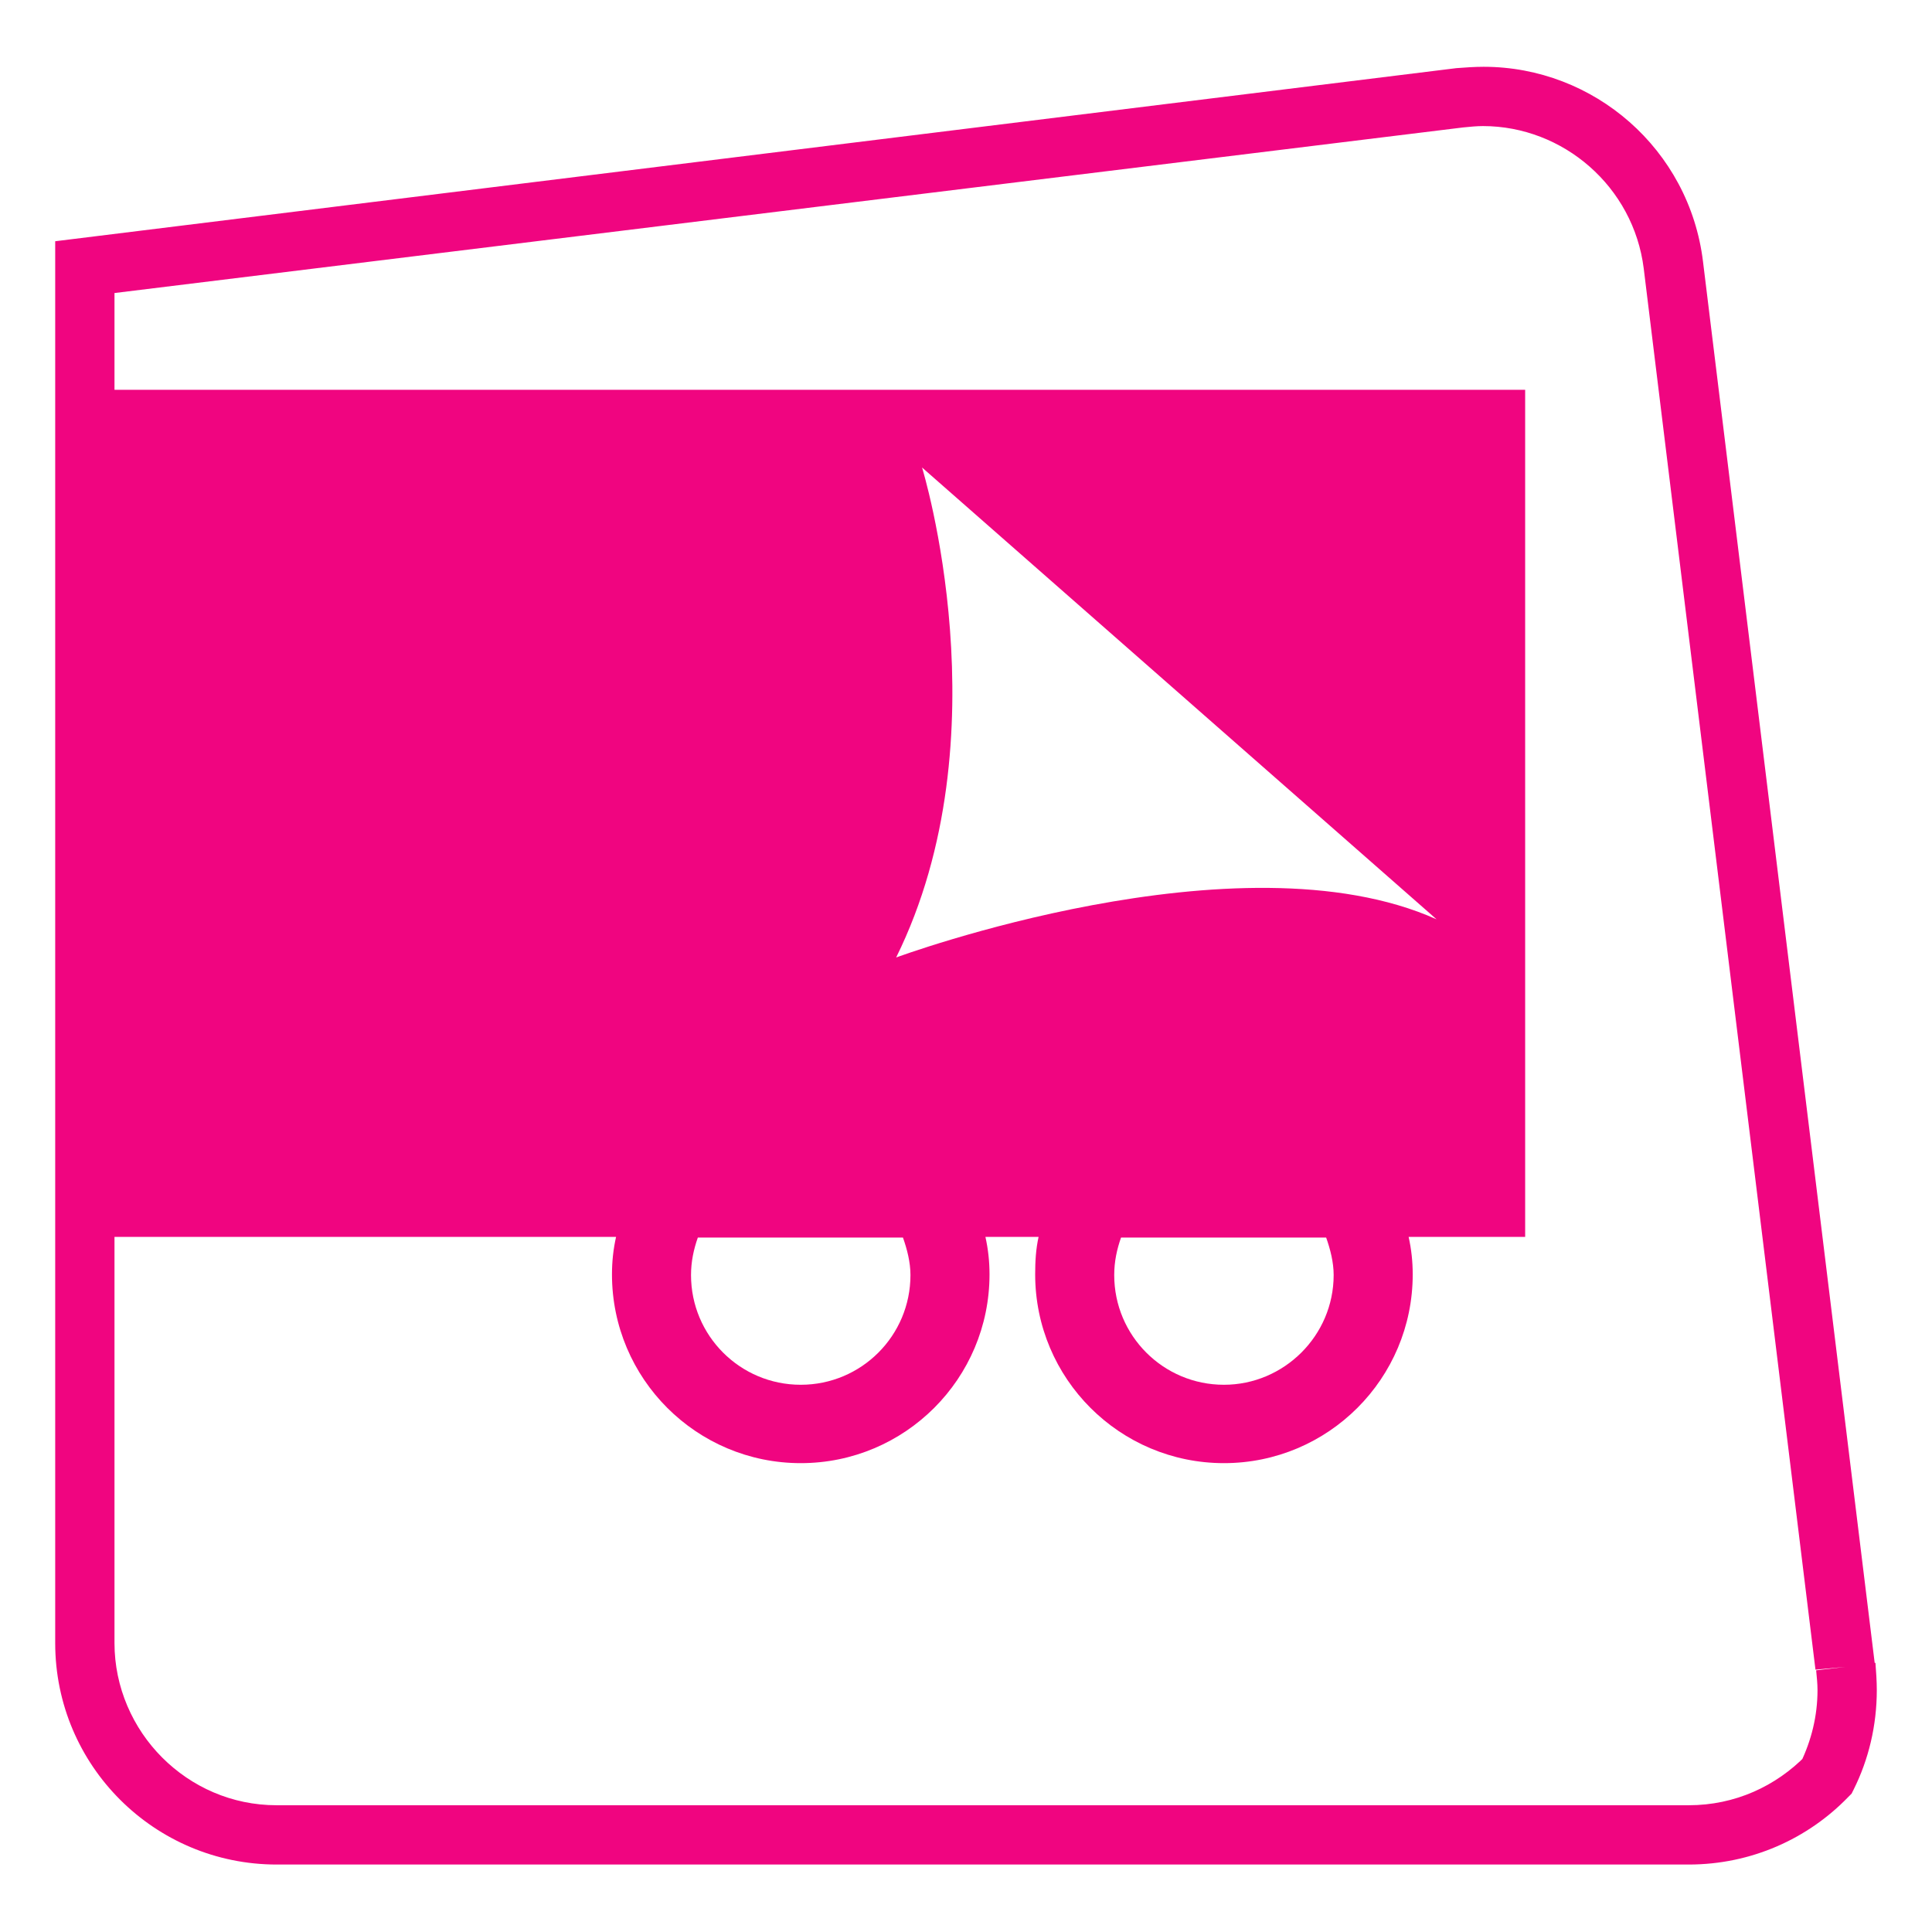
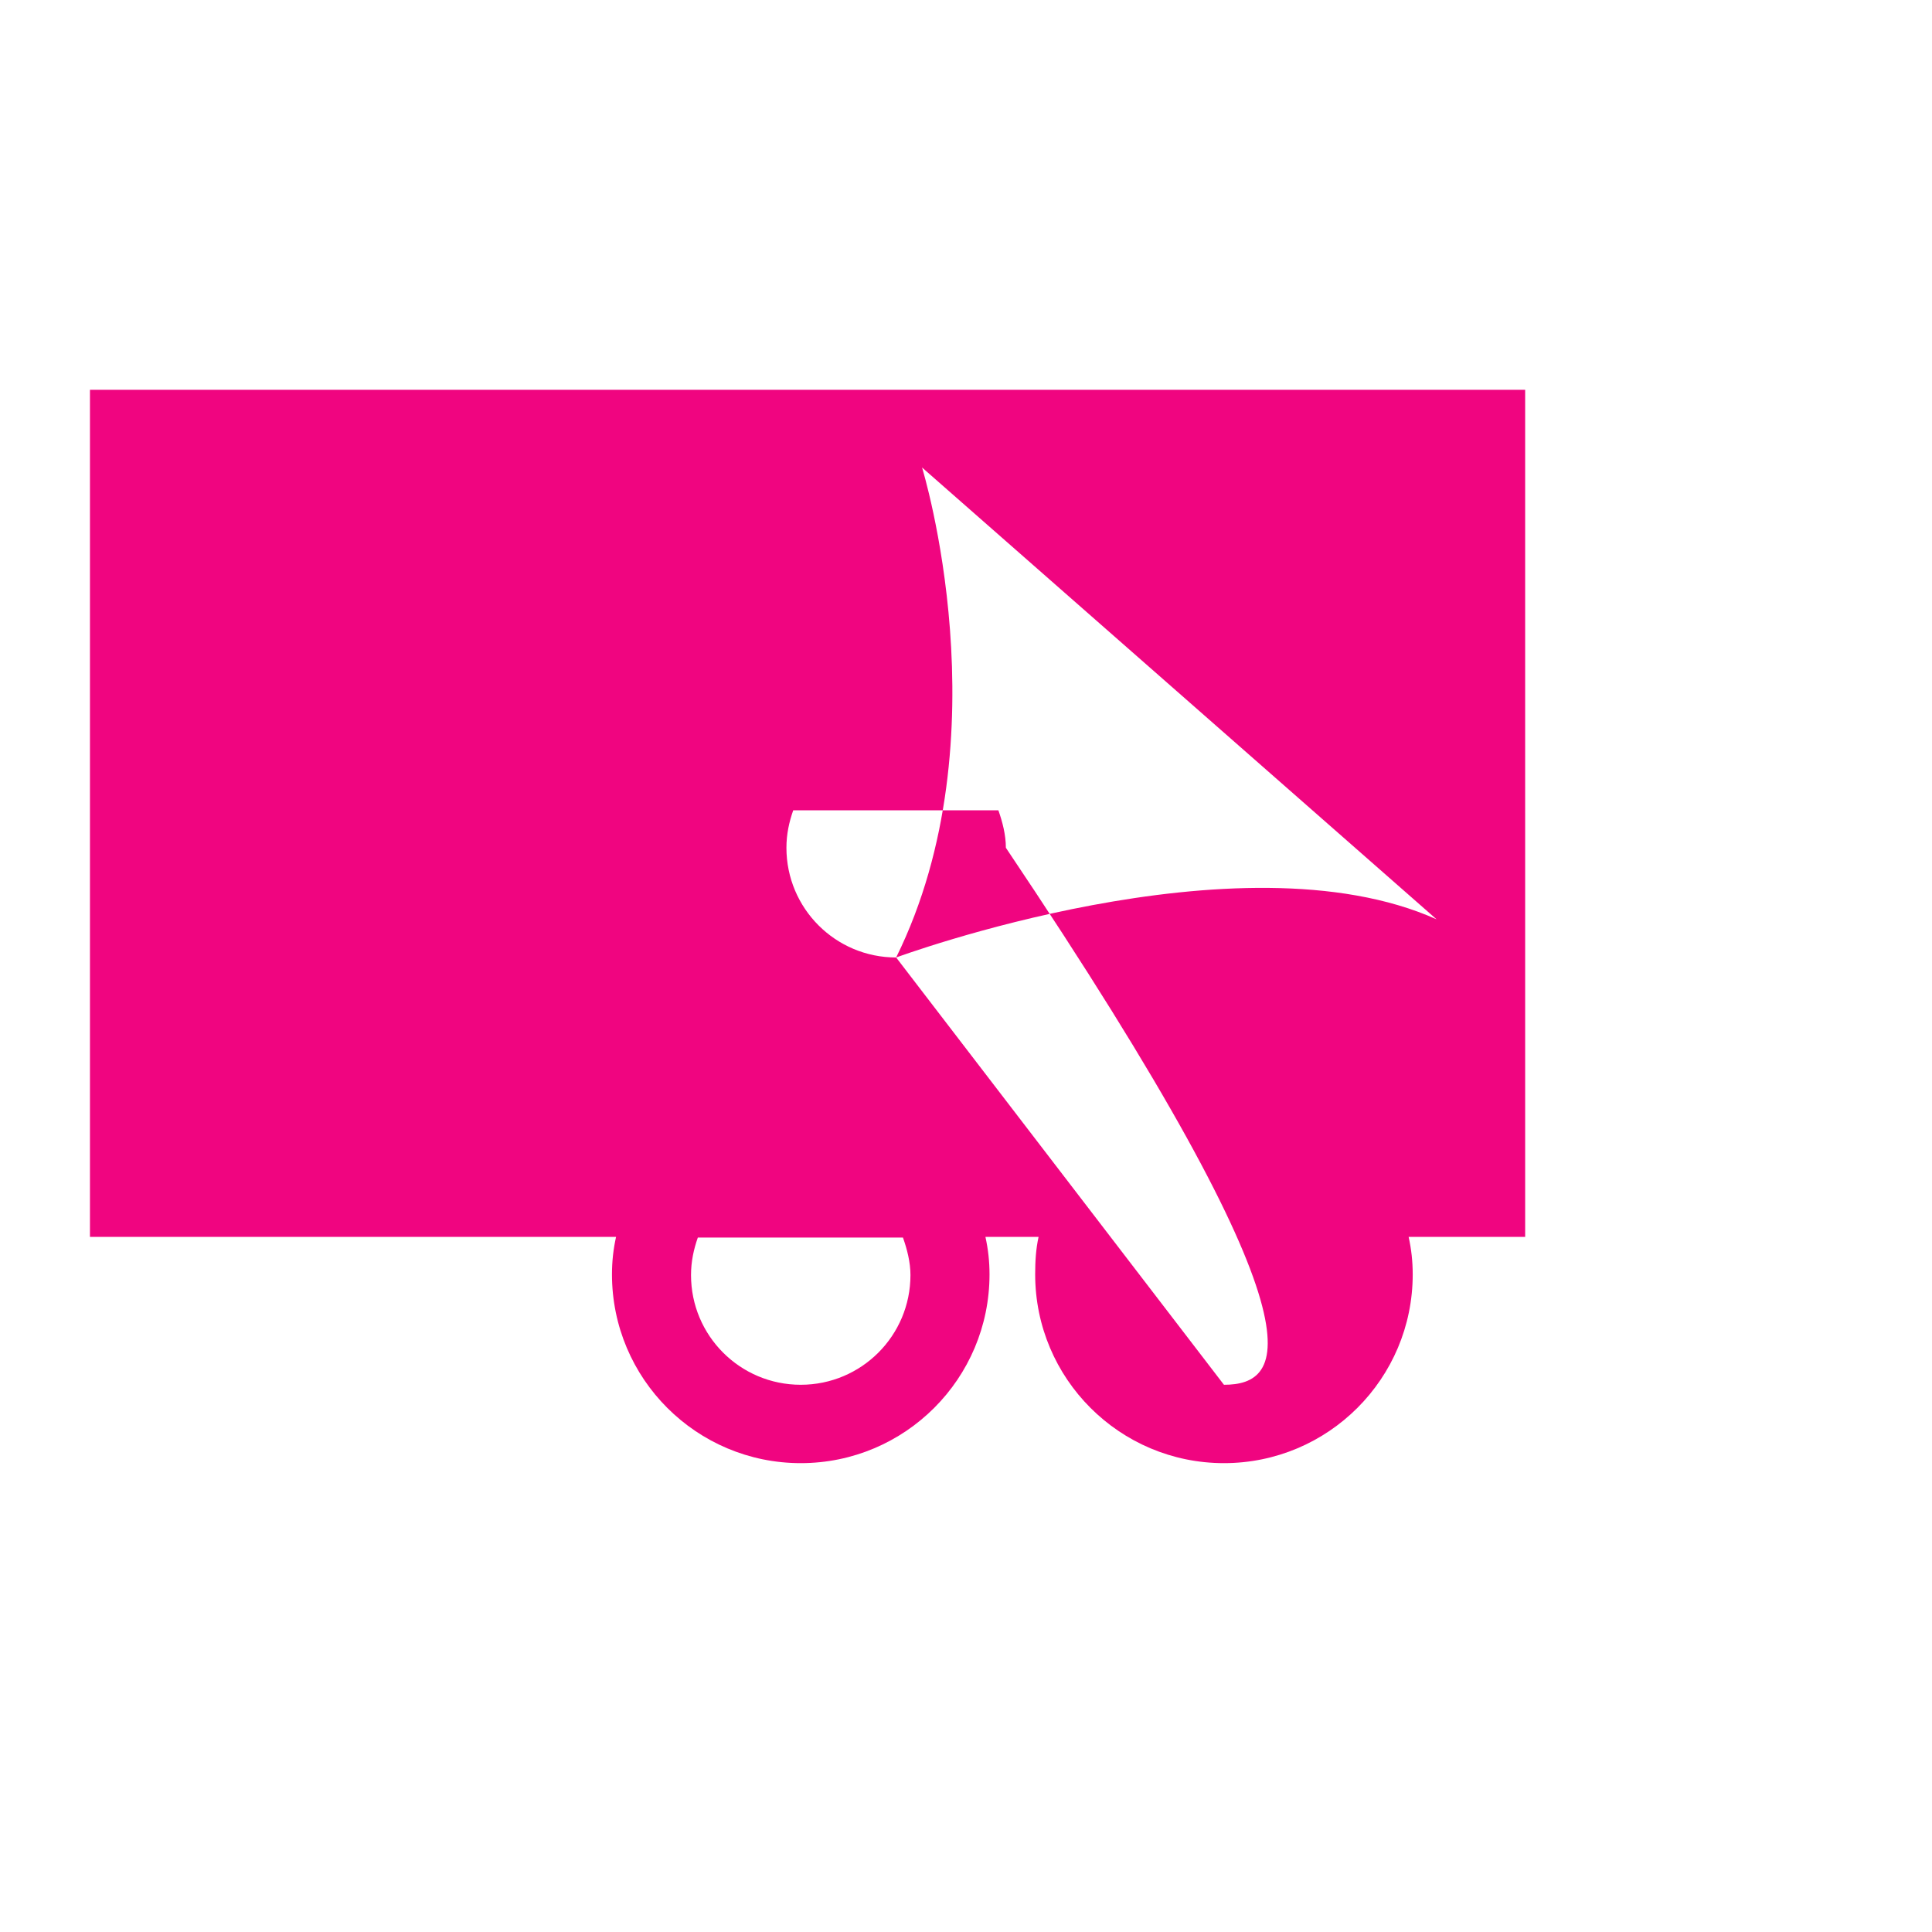
<svg xmlns="http://www.w3.org/2000/svg" version="1.1" id="Ebene_1" x="0px" y="0px" viewBox="0 0 283.5 283.5" style="enable-background:new 0 0 283.5 283.5;" xml:space="preserve">
  <style type="text/css">
	.st0{fill:#F00580;}
</style>
  <g id="Ebene_1_00000033354207117596301330000004318257958782088103_">
</g>
  <g id="Ebene_2_00000109744381506546531400000005139369978314404010_">
    <g>
-       <path class="st0" d="M270.8,244.6l4.3-0.5L249.9,38.4c-2-16.5-16-28.6-32.2-28.6c-1.3,0-2.7,0.1-4,0.2L8.1,35.4v205.7    c0,18,14.6,32.5,32.5,32.5h207.2c9.2,0,17.5-3.8,23.4-9.9l0.5-0.5l0.3-0.6c2.2-4.4,3.4-9.4,3.4-14.6c0-1.3-0.1-2.7-0.2-4l0,0.1    l0-0.1L270.8,244.6l-4.3,0.5c0.1,1,0.2,2,0.2,2.9c0,3.8-0.9,7.4-2.5,10.7l3.9,1.9l-3.1-3c-4.4,4.5-10.4,7.3-17.2,7.3H40.6    c-6.6,0-12.5-2.7-16.8-7c-4.3-4.3-7-10.3-7-16.8V43l197.9-24.3c1-0.1,2-0.2,2.9-0.2c11.8,0,22.1,8.9,23.6,20.9l25.2,205.6v0    L270.8,244.6z" />
-       <path class="st0" d="M131.5,140.5c16-32.4,3.8-71.9,3.8-71.9l75.5,66.3C181.8,121.9,131.5,140.5,131.5,140.5 M179.6,203.2    c-8.9,0-16.1-7.2-16.1-16.1c0-2,0.4-3.8,1-5.5h30.1c0.6,1.7,1.1,3.6,1.1,5.5C195.7,196,188.4,203.2,179.6,203.2 M117.5,203.2    c-8.9,0-16.1-7.2-16.1-16.1c0-2,0.4-3.8,1-5.5h30.1c0.6,1.7,1.1,3.6,1.1,5.5C133.6,196,126.4,203.2,117.5,203.2 M223.8,57.2H13.2    v124.3h77.2c-0.4,1.8-0.6,3.6-0.6,5.5c0,15.3,12.4,27.7,27.7,27.7s27.7-12.4,27.7-27.7c0-1.9-0.2-3.7-0.6-5.5h7.8    c-0.4,1.8-0.5,3.6-0.5,5.5c0,15.3,12.4,27.7,27.7,27.7c15.3,0,27.7-12.4,27.7-27.7c0-1.9-0.2-3.7-0.6-5.5h17.1L223.8,57.2    L223.8,57.2z" />
+       <path class="st0" d="M131.5,140.5c16-32.4,3.8-71.9,3.8-71.9l75.5,66.3C181.8,121.9,131.5,140.5,131.5,140.5 c-8.9,0-16.1-7.2-16.1-16.1c0-2,0.4-3.8,1-5.5h30.1c0.6,1.7,1.1,3.6,1.1,5.5C195.7,196,188.4,203.2,179.6,203.2 M117.5,203.2    c-8.9,0-16.1-7.2-16.1-16.1c0-2,0.4-3.8,1-5.5h30.1c0.6,1.7,1.1,3.6,1.1,5.5C133.6,196,126.4,203.2,117.5,203.2 M223.8,57.2H13.2    v124.3h77.2c-0.4,1.8-0.6,3.6-0.6,5.5c0,15.3,12.4,27.7,27.7,27.7s27.7-12.4,27.7-27.7c0-1.9-0.2-3.7-0.6-5.5h7.8    c-0.4,1.8-0.5,3.6-0.5,5.5c0,15.3,12.4,27.7,27.7,27.7c15.3,0,27.7-12.4,27.7-27.7c0-1.9-0.2-3.7-0.6-5.5h17.1L223.8,57.2    L223.8,57.2z" />
    </g>
  </g>
  <g id="Ebene_3">
</g>
  <g id="Ebene_4">
</g>
</svg>